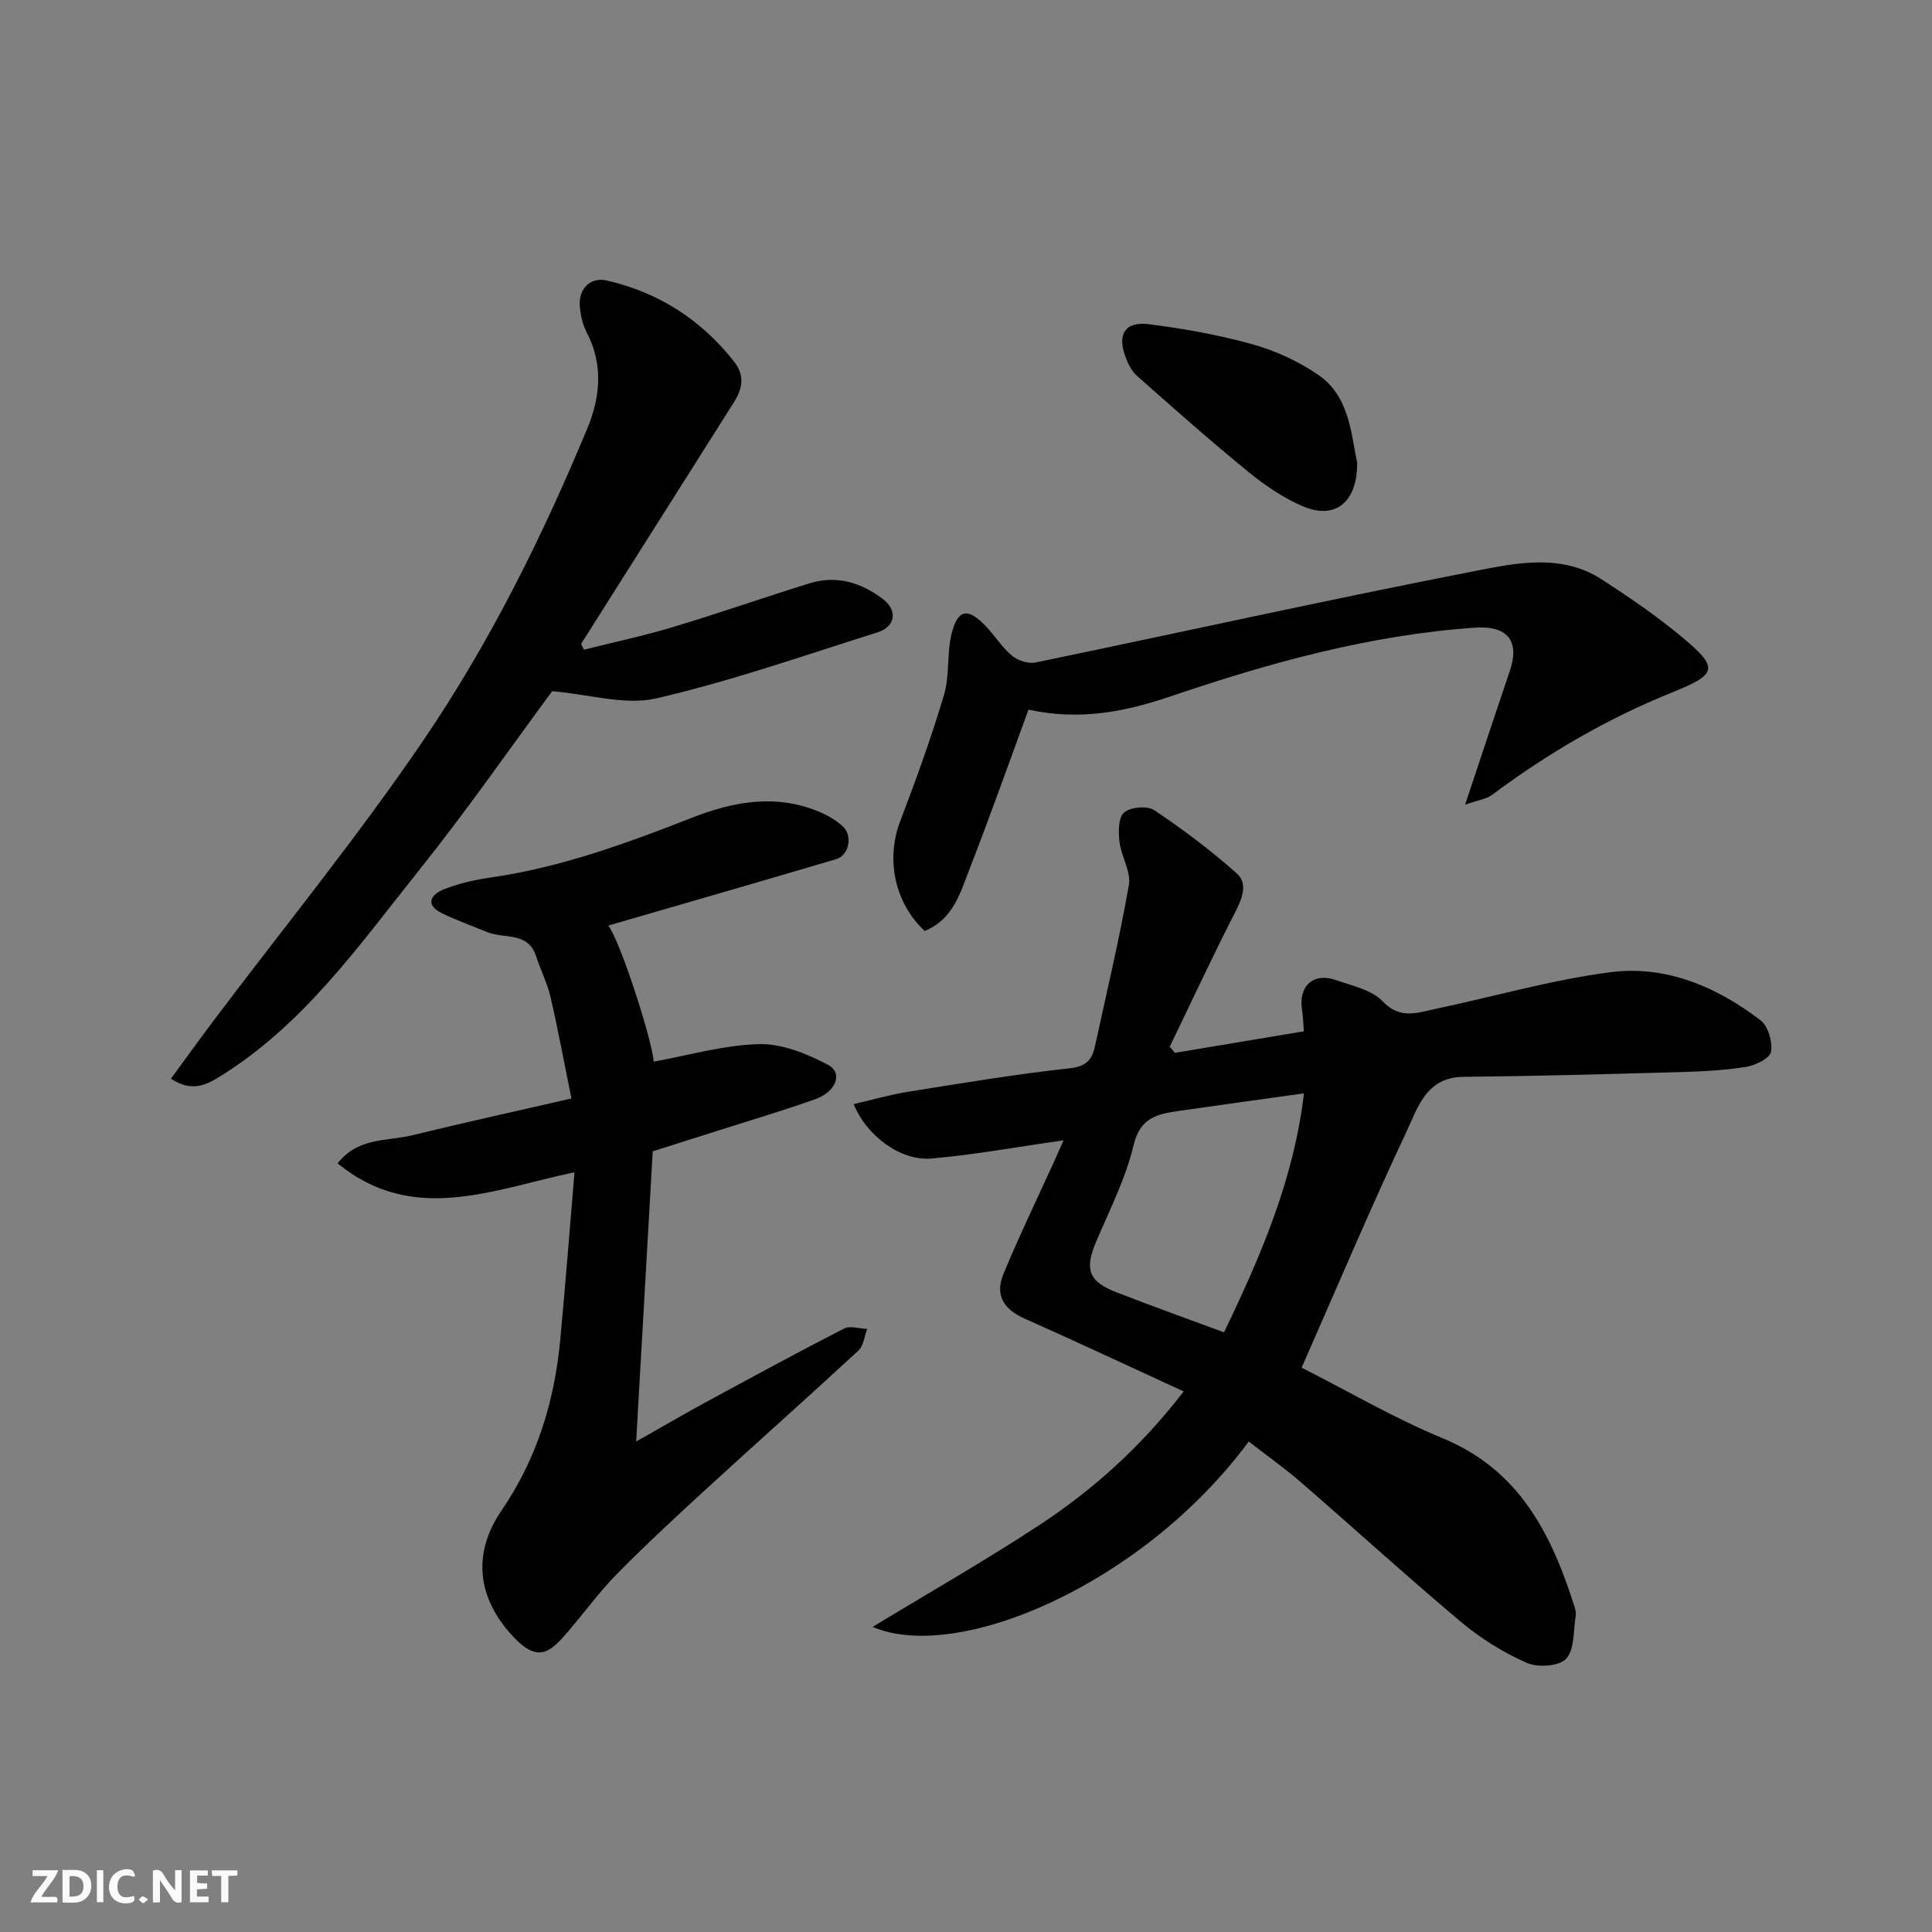
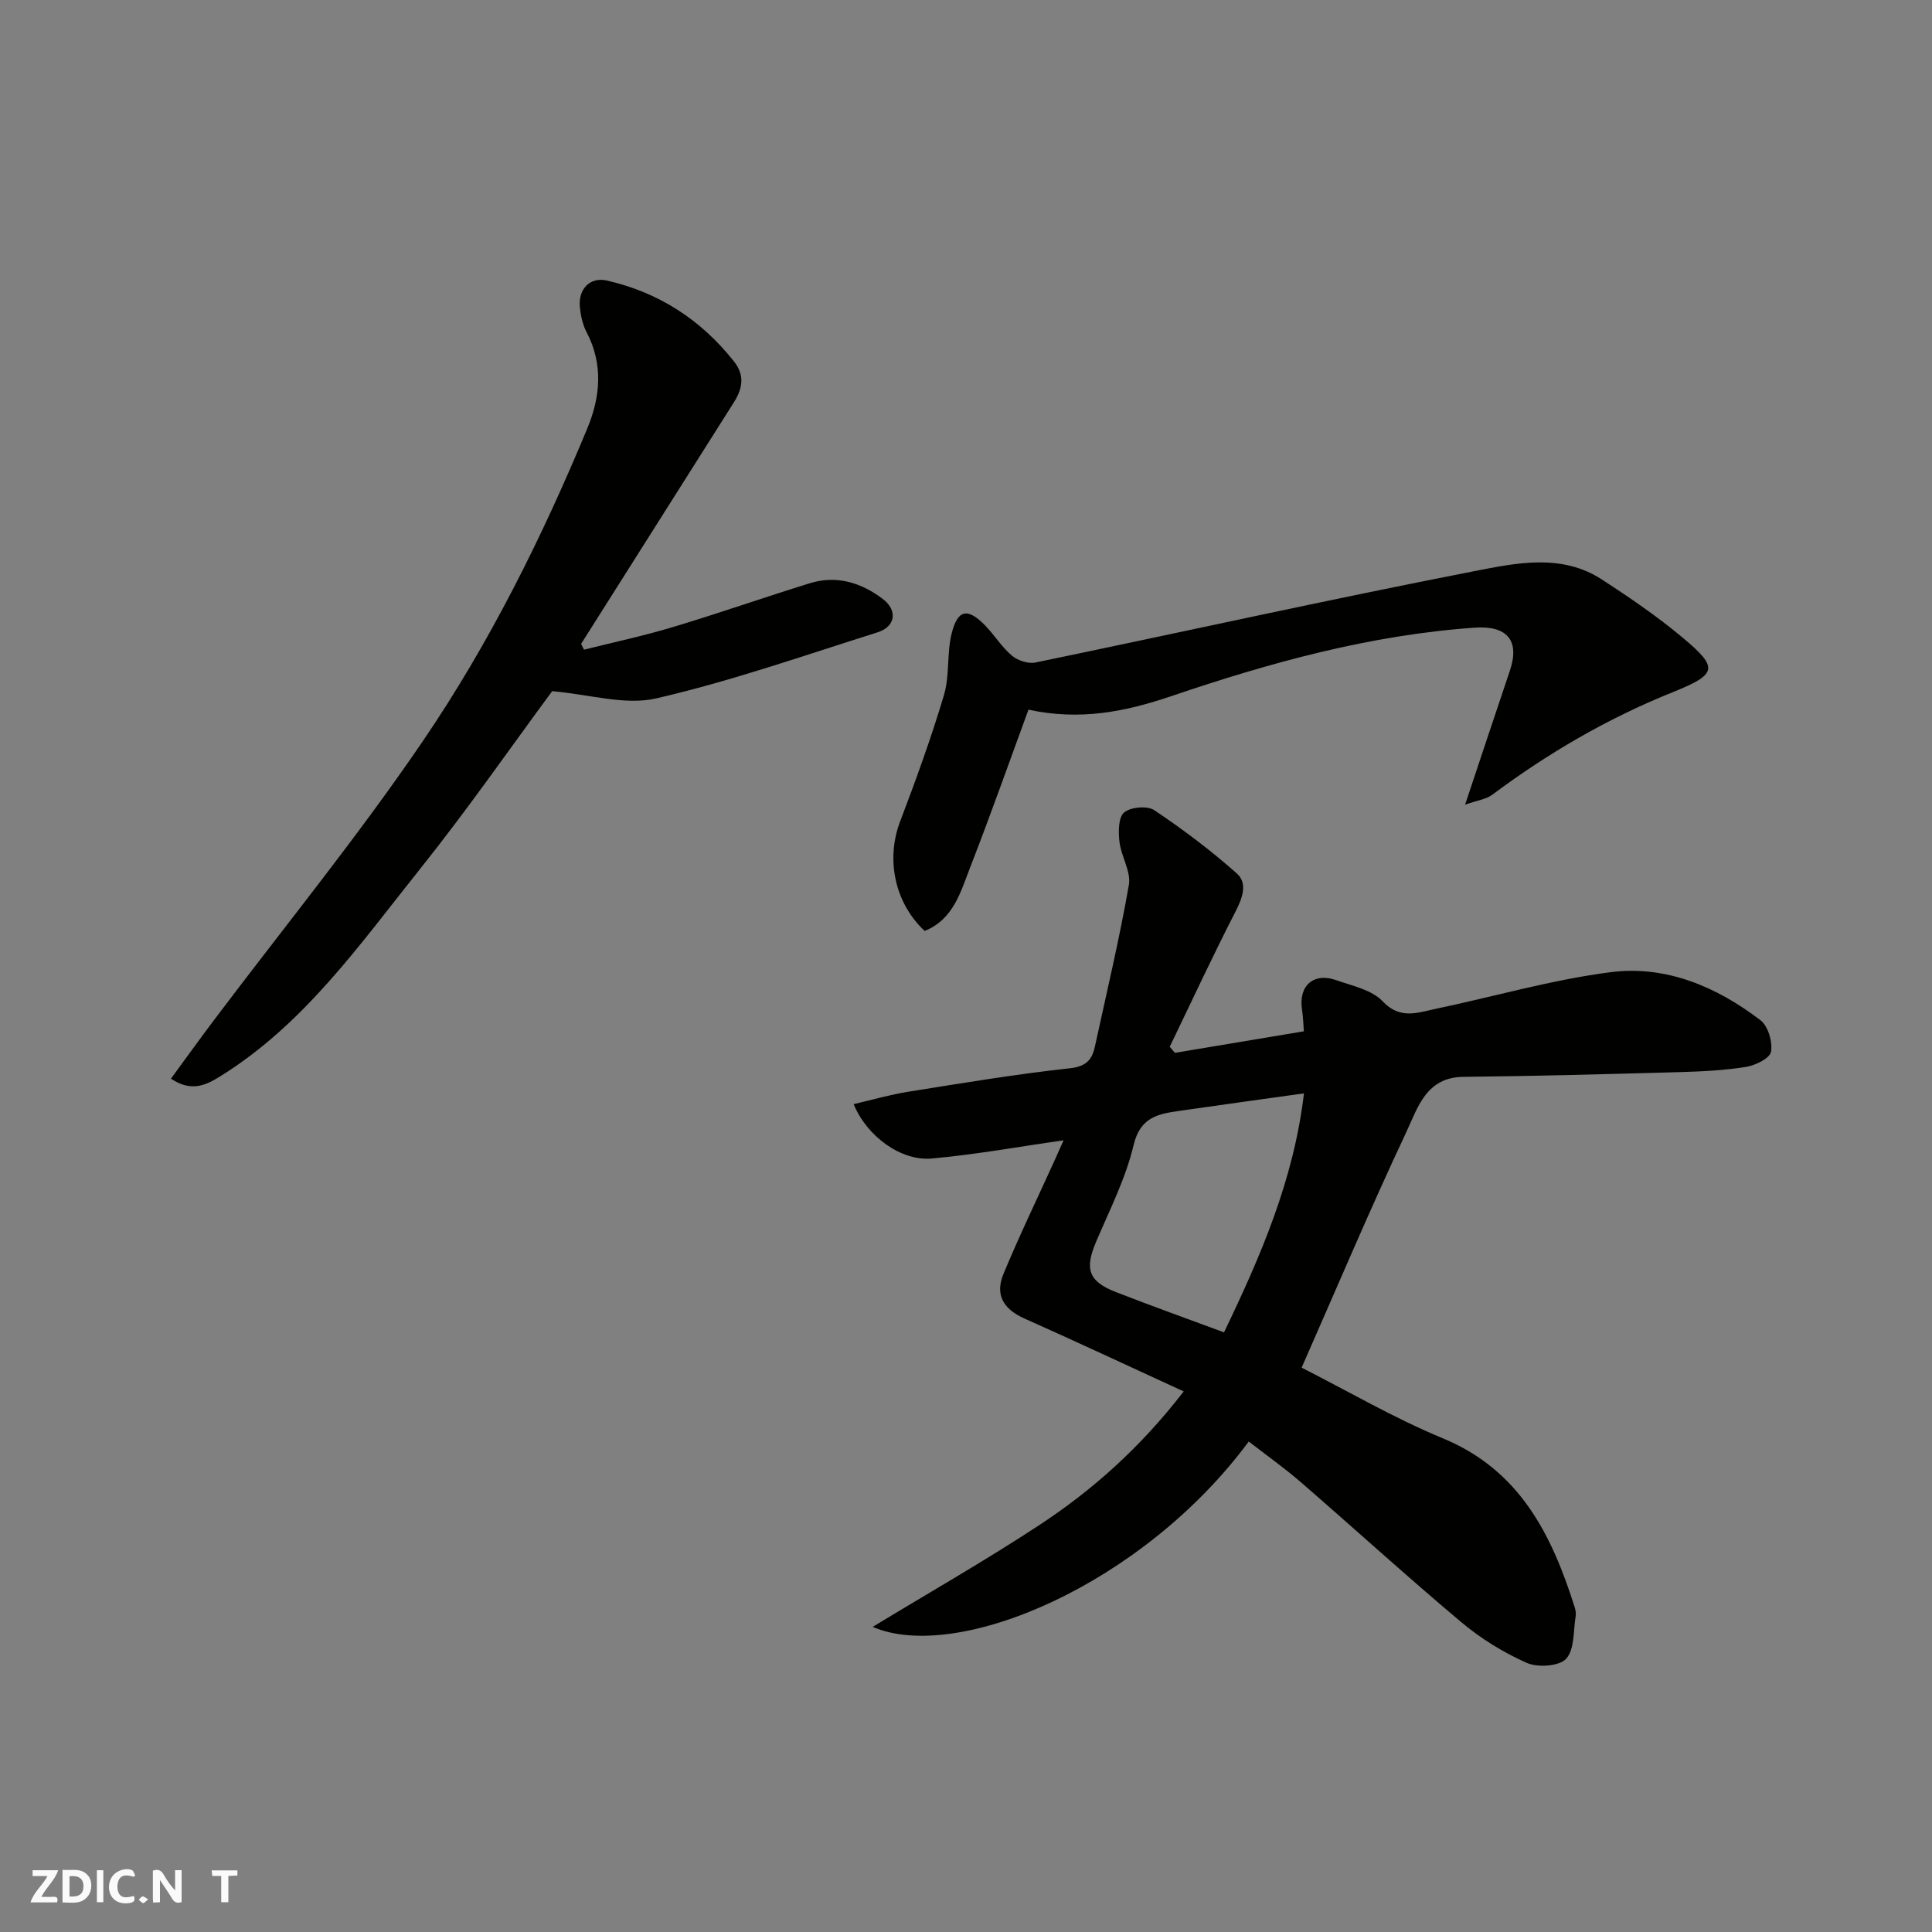
<svg xmlns="http://www.w3.org/2000/svg" enable-background="new 0 0 400 400" viewBox="0 0 400 400">
  <rect x="0" y="0" width="400" height="400" fill="#808080" stroke="none" />
  <g fill="#fafafb">
    <path d="m37.59 393.81c-.92.31-1.52.05-2-.78-.7-1.2-1.52-2.34-2.47-3.78v4.59c-.55.03-.95.05-1.41.07-.03-.37-.06-.64-.06-.91 0-1.91 0-3.81 0-5.7 1.13-.41 1.77-.03 2.29.91.62 1.11 1.38 2.14 2.31 3.19v-4.2h1.35v6.61z" />
    <path d="m12.94 393.88v-6.75c1.9.19 3.93-.54 5.37 1.29.8 1.01.78 2.88.03 3.97-1.37 1.97-3.4 1.51-5.4 1.49m1.45-1.22c2.04.12 2.92-.58 2.89-2.21-.03-1.51-.98-2.19-2.89-2z" />
    <path d="m11.81 393.87h-5.49c.68-2.18 2.47-3.48 3.51-5.45h-3.08v-1.21h5.29c-.71 2.13-2.44 3.48-3.47 5.51.86 0 1.63.04 2.39-.01.79-.05 1.14.21.85 1.16" />
-     <path d="m39.33 393.86v-6.61h3.7v1.07h-2.22v1.52c.68.04 1.34.09 2.07.13v1.07c-.72.05-1.38.09-2.1.14v1.48h2.4v1.19h-3.85z" />
    <path d="m27.71 388.56c-1.15-.3-2.46-.61-3.1.64-.37.73-.41 1.93-.06 2.67.63 1.35 1.99.93 3.17.68.35.94-.01 1.32-.93 1.46-1.62.25-3.05-.27-3.76-1.48-.73-1.24-.6-3.03.31-4.17.88-1.11 2.71-1.7 4-1.16.32.13.44.74.65 1.12-.1.08-.19.16-.28.24" />
    <path d="m49.15 387.24v1.07c-.59.02-1.17.05-1.87.08v5.44h-1.48v-5.44h-1.85c-.05-.4-.08-.73-.13-1.15z" />
-     <path d="m20.06 387.21h1.33v6.62h-1.33z" />
+     <path d="m20.06 387.21h1.33v6.62h-1.33" />
    <path d="m30.68 393.25c-.49.38-.8.79-1.05.76-.32-.05-.6-.45-.9-.7.26-.24.51-.64.8-.67.29-.04.62.3 1.15.61" />
  </g>
  <path d="m269.49 283.16c9.62 4.87 19.13 10.45 29.22 14.62 15.9 6.58 22.51 19.85 27.27 34.84.2.62.35 1.32.25 1.94-.51 3.05-.2 6.91-1.97 8.86-1.43 1.57-5.87 1.87-8.16.86-4.83-2.13-9.51-5.03-13.56-8.43-11.23-9.43-22.07-19.32-33.15-28.92-3.46-3-7.22-5.66-10.85-8.48-21.92 29.64-60.31 45.93-77.87 38.38 11.62-7.05 23.17-13.64 34.27-20.92 11.16-7.31 21.1-16.13 30.13-27.83-11.45-5.26-22.16-10.28-32.96-15.09-4.31-1.92-6.18-4.85-4.34-9.27 3.3-7.95 7.05-15.71 10.61-23.55.64-1.4 1.25-2.82 1.82-4.08-9.41 1.34-18.34 2.98-27.35 3.77-6.33.55-13.41-4.63-16.11-11.26 3.86-.89 7.53-1.97 11.27-2.56 11.13-1.78 22.26-3.64 33.46-4.86 3.44-.37 4.63-1.77 5.23-4.56 2.42-11.12 5.06-22.2 7.02-33.4.48-2.78-1.6-5.92-1.95-8.95-.24-2.04-.24-5.04.97-6.06 1.34-1.13 4.8-1.44 6.24-.47 5.96 3.99 11.74 8.34 17.1 13.11 2.27 2.02 1.17 5.06-.28 7.88-4.74 9.23-9.11 18.65-13.62 27.99.36.42.71.84 1.07 1.26 8.7-1.45 17.39-2.9 26.7-4.46-.11-1.37-.14-2.93-.38-4.45-.77-4.95 2.36-7.8 7.07-6.14 3.34 1.18 7.37 2 9.61 4.37 3.62 3.83 7.18 2.37 10.9 1.59 12.11-2.54 24.09-6.04 36.32-7.61 11.43-1.47 21.93 3 31.02 9.95 1.58 1.21 2.53 4.49 2.18 6.53-.23 1.34-3.23 2.82-5.16 3.13-4.53.72-9.16.95-13.75 1.08-14.93.42-29.87.82-44.8.98-7.7.08-9.44 6.41-11.77 11.37-7.5 15.94-14.36 32.17-21.7 48.84zm-16.07-7.31c7.56-15.72 14.45-31.6 16.55-49.48-8.94 1.25-17.46 2.42-25.98 3.65-4.36.63-7.93 1.36-9.29 7.06-1.63 6.89-4.95 13.4-7.75 19.98-2.42 5.69-1.63 8.23 4.14 10.47 7.26 2.83 14.61 5.46 22.33 8.32z" fill="#010100" />
-   <path d="m125.96 191.62c2.63 3.7 9.07 23.78 9.38 28.18 7.22-1.3 14.5-3.44 21.83-3.63 4.74-.12 9.88 1.99 14.22 4.27 3.21 1.68 1.78 5.59-2.68 7.17-6.44 2.28-12.99 4.23-19.5 6.3-4.64 1.48-9.28 2.94-14.07 4.46-1.11 19.49-2.22 38.91-3.43 60.08 5.66-3.2 10.06-5.77 14.53-8.2 9.46-5.13 18.92-10.27 28.5-15.18 1.26-.65 3.19.01 4.81.07-.59 1.52-.76 3.5-1.83 4.49-10.3 9.53-20.8 18.84-31.15 28.33-6.35 5.82-12.69 11.69-18.74 17.81-3.68 3.73-6.79 8.01-10.21 12.01-3.69 4.32-6.21 6.69-11.55.88-7.26-7.9-8.33-17.01-2.22-25.95 7.28-10.65 10.93-22.51 12.13-35.2 1.07-11.28 1.93-22.59 2.96-34.8-16.79 3.49-33.35 11-49.04-1.85 4.22-5.43 10.27-4.55 15.47-5.82 10.85-2.65 21.76-5.05 32.94-7.61-1.59-7.83-2.83-14.53-4.37-21.16-.66-2.82-2.04-5.47-2.93-8.25-1.66-5.21-6.63-3.59-10.12-5.03-3.11-1.28-6.3-2.42-9.32-3.88-3.7-1.79-2.34-3.92.34-4.99 3.13-1.25 6.52-1.99 9.87-2.47 14.47-2.1 28.05-7.09 41.55-12.37 8.62-3.37 17.32-4.93 26.23-1.23 1.77.74 3.53 1.76 4.94 3.05 2.1 1.93 1.29 5.98-1.39 6.78-15.57 4.62-31.19 9.11-47.15 13.74z" fill="#010100" />
  <path d="m120.91 134.51c6.12-1.54 12.32-2.85 18.36-4.67 9.5-2.85 18.86-6.13 28.33-9.07 5.56-1.73 10.64-.18 15.14 3.21 3.15 2.37 2.71 5.75-1.06 6.94-15.2 4.79-30.3 10.09-45.79 13.67-6.47 1.5-13.82-.83-21.57-1.49-8.57 11.6-17.58 24.59-27.43 36.91-12.39 15.5-23.87 31.99-41.2 42.77-2.92 1.82-5.97 3.44-10.3.55 3.06-4.17 5.95-8.19 8.93-12.15 14.46-19.2 29.7-37.87 43.21-57.72 13.77-20.21 24.7-42.19 34.09-64.82 2.67-6.44 3.31-13.21-.16-19.84-.81-1.55-1.22-3.4-1.4-5.16-.39-3.74 2.05-6.36 5.58-5.56 10.73 2.45 19.52 8.12 26.35 16.79 2.26 2.87 1.74 5.61-.05 8.43-7.6 11.99-15.17 23.99-22.76 35.99-2.95 4.67-5.91 9.34-8.87 14.02.2.41.4.81.6 1.2z" fill="#010100" />
  <path d="m191.44 192.74c-6.25-5.83-8.04-14.89-5.09-22.64 3.29-8.64 6.45-17.35 9.09-26.2 1.2-4 .57-8.53 1.56-12.62 1.25-5.13 3.31-5.52 6.95-1.8 1.95 1.99 3.43 4.48 5.54 6.25 1.2 1.02 3.37 1.74 4.87 1.44 30.31-6.27 60.52-13.01 90.89-18.92 8.67-1.69 18.06-3.72 26.44 1.75 5.74 3.74 11.44 7.62 16.68 12.01 7.53 6.3 7.21 7.57-2.17 11.35-13.39 5.39-25.72 12.58-37.27 21.2-1.22.91-2.96 1.11-5.6 2.04 3.39-10.15 6.3-18.94 9.26-27.7 2.14-6.32-.57-9.42-7.28-8.95-21.68 1.52-42.4 7.25-62.81 14.18-9.49 3.22-18.88 5.12-29.57 2.8-3.97 10.82-7.8 21.69-11.98 32.42-2.02 5.16-3.48 10.98-9.51 13.39z" fill="#010100" />
-   <path d="m280.99 95.76c.07 8.19-4.51 11.85-11.05 9.14-4.11-1.7-7.97-4.35-11.45-7.18-7.89-6.43-15.52-13.2-23.14-19.95-1.13-1-1.87-2.61-2.4-4.08-1.63-4.54.04-7.17 4.86-6.57 7.24.91 14.5 2.21 21.53 4.17 4.73 1.32 9.45 3.5 13.51 6.26 6.6 4.49 6.83 12.21 8.14 18.21z" fill="#010100" />
</svg>